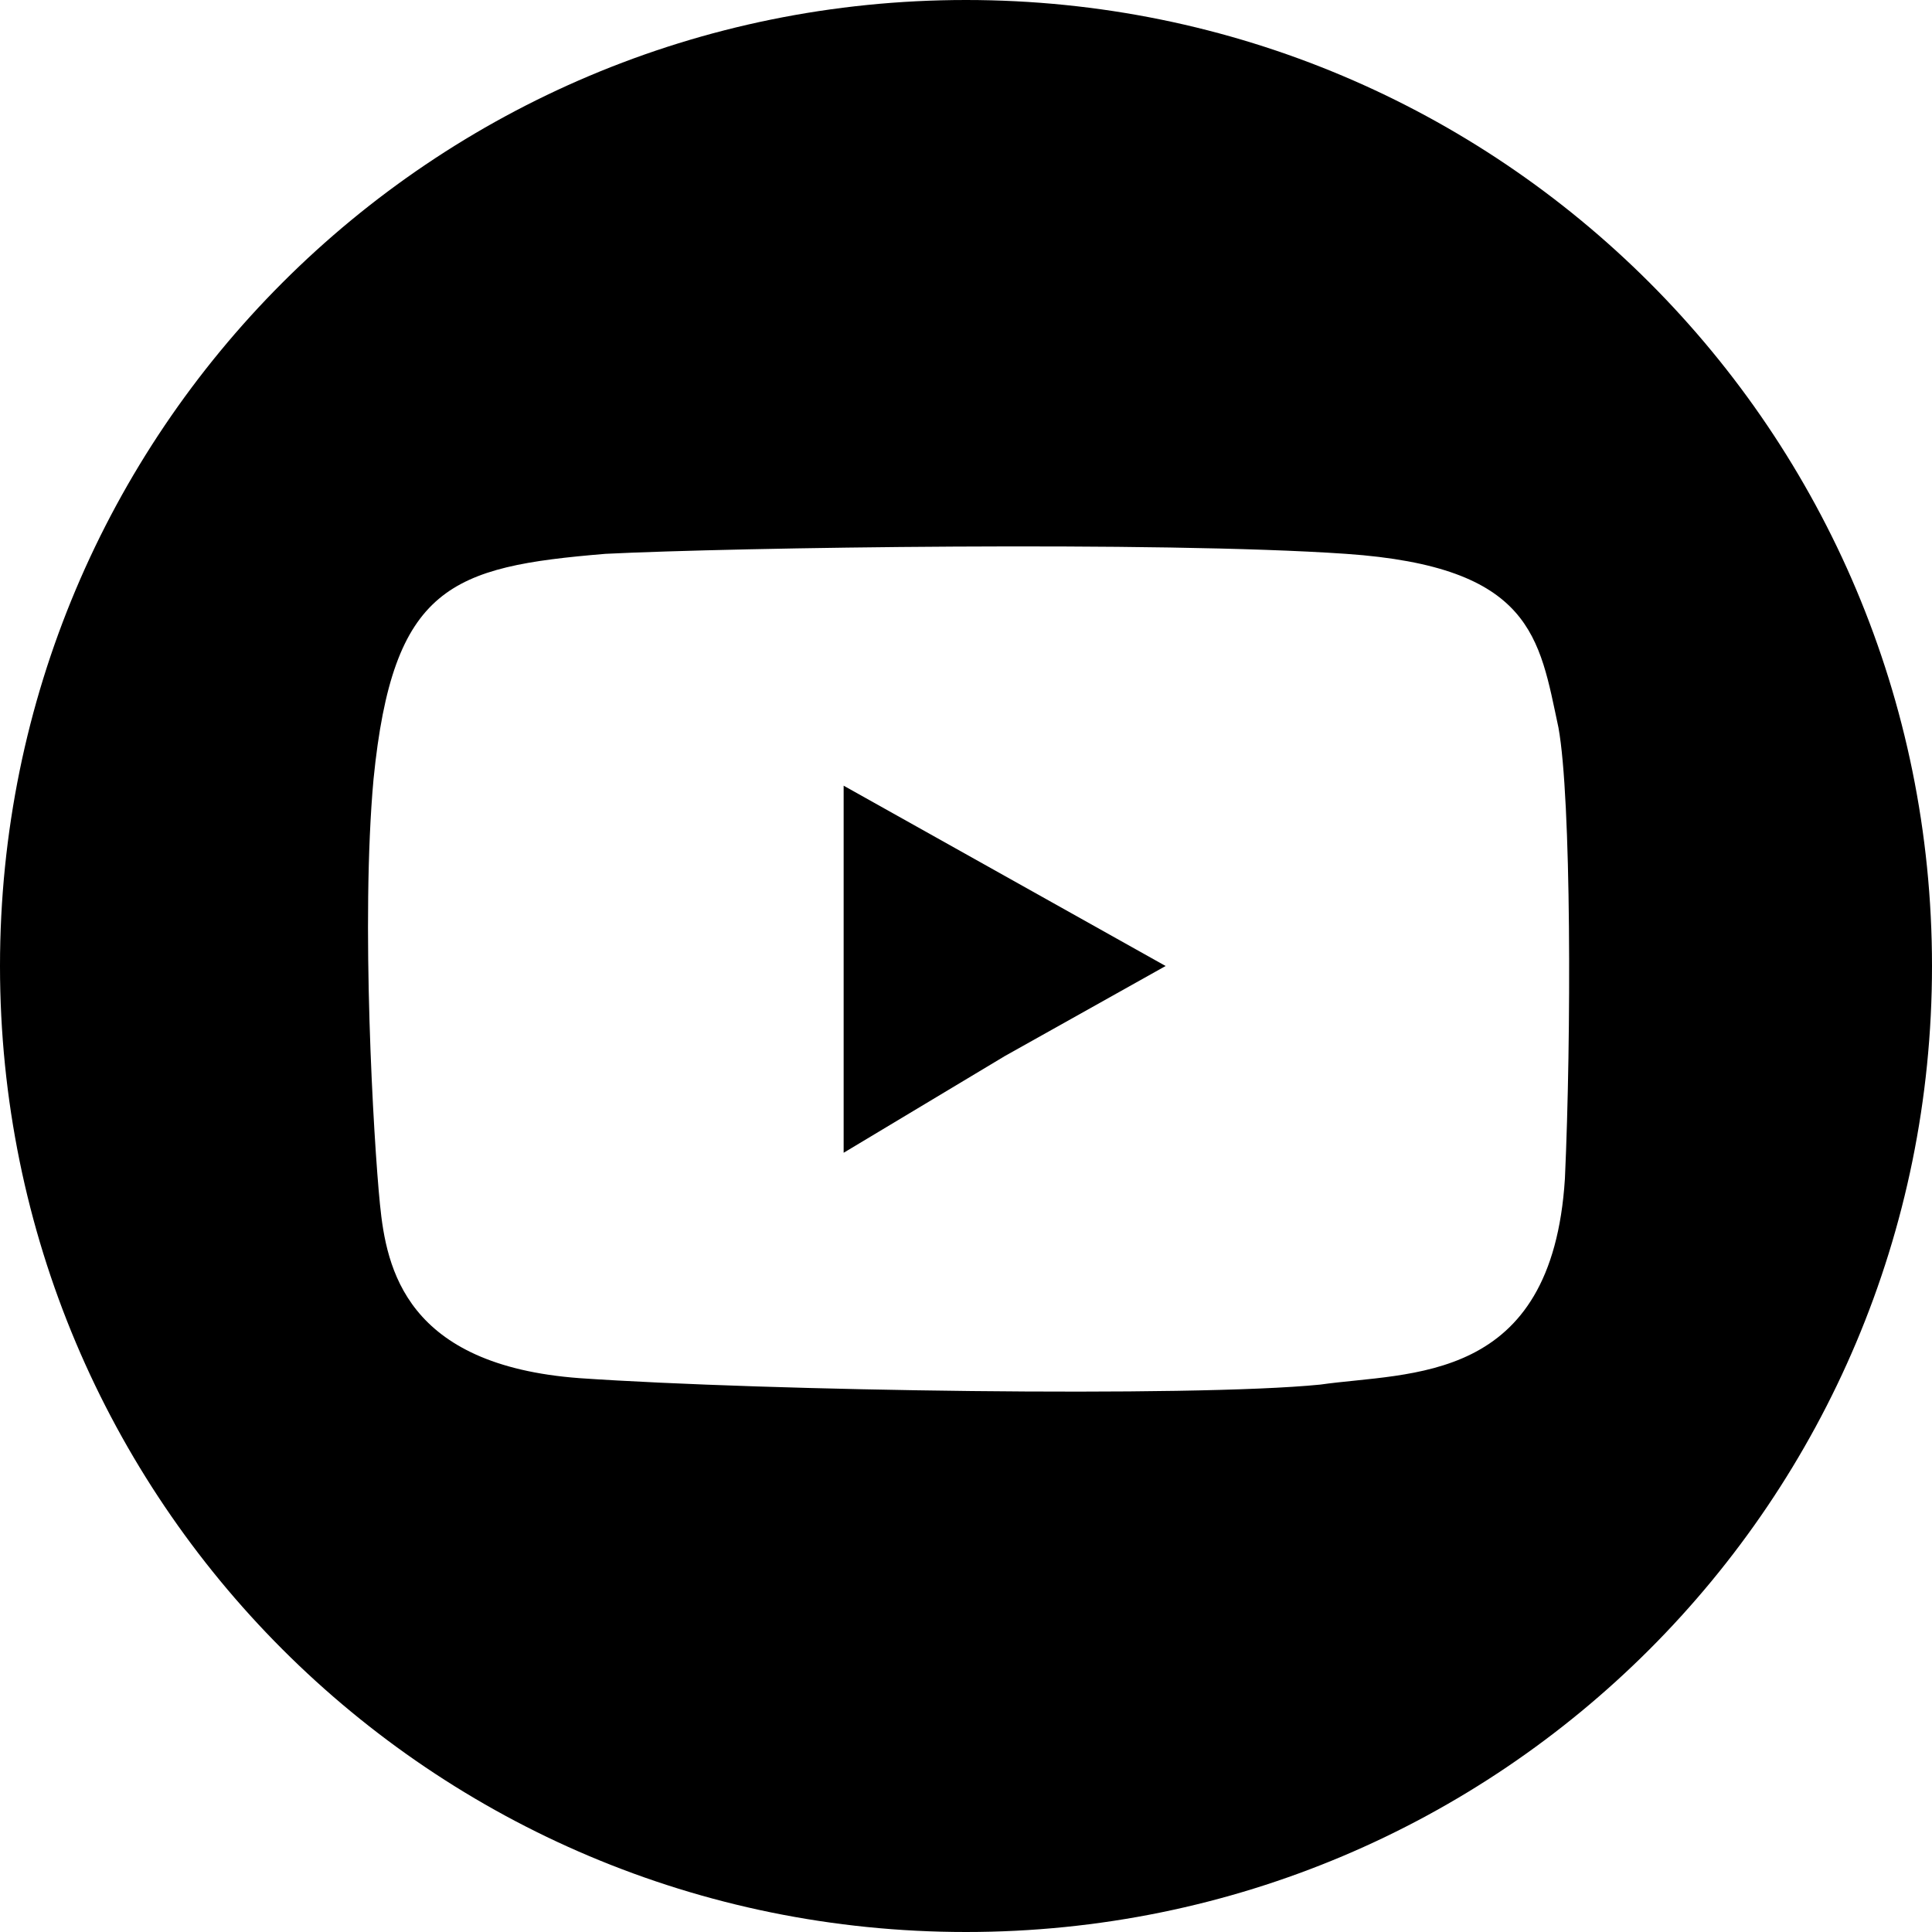
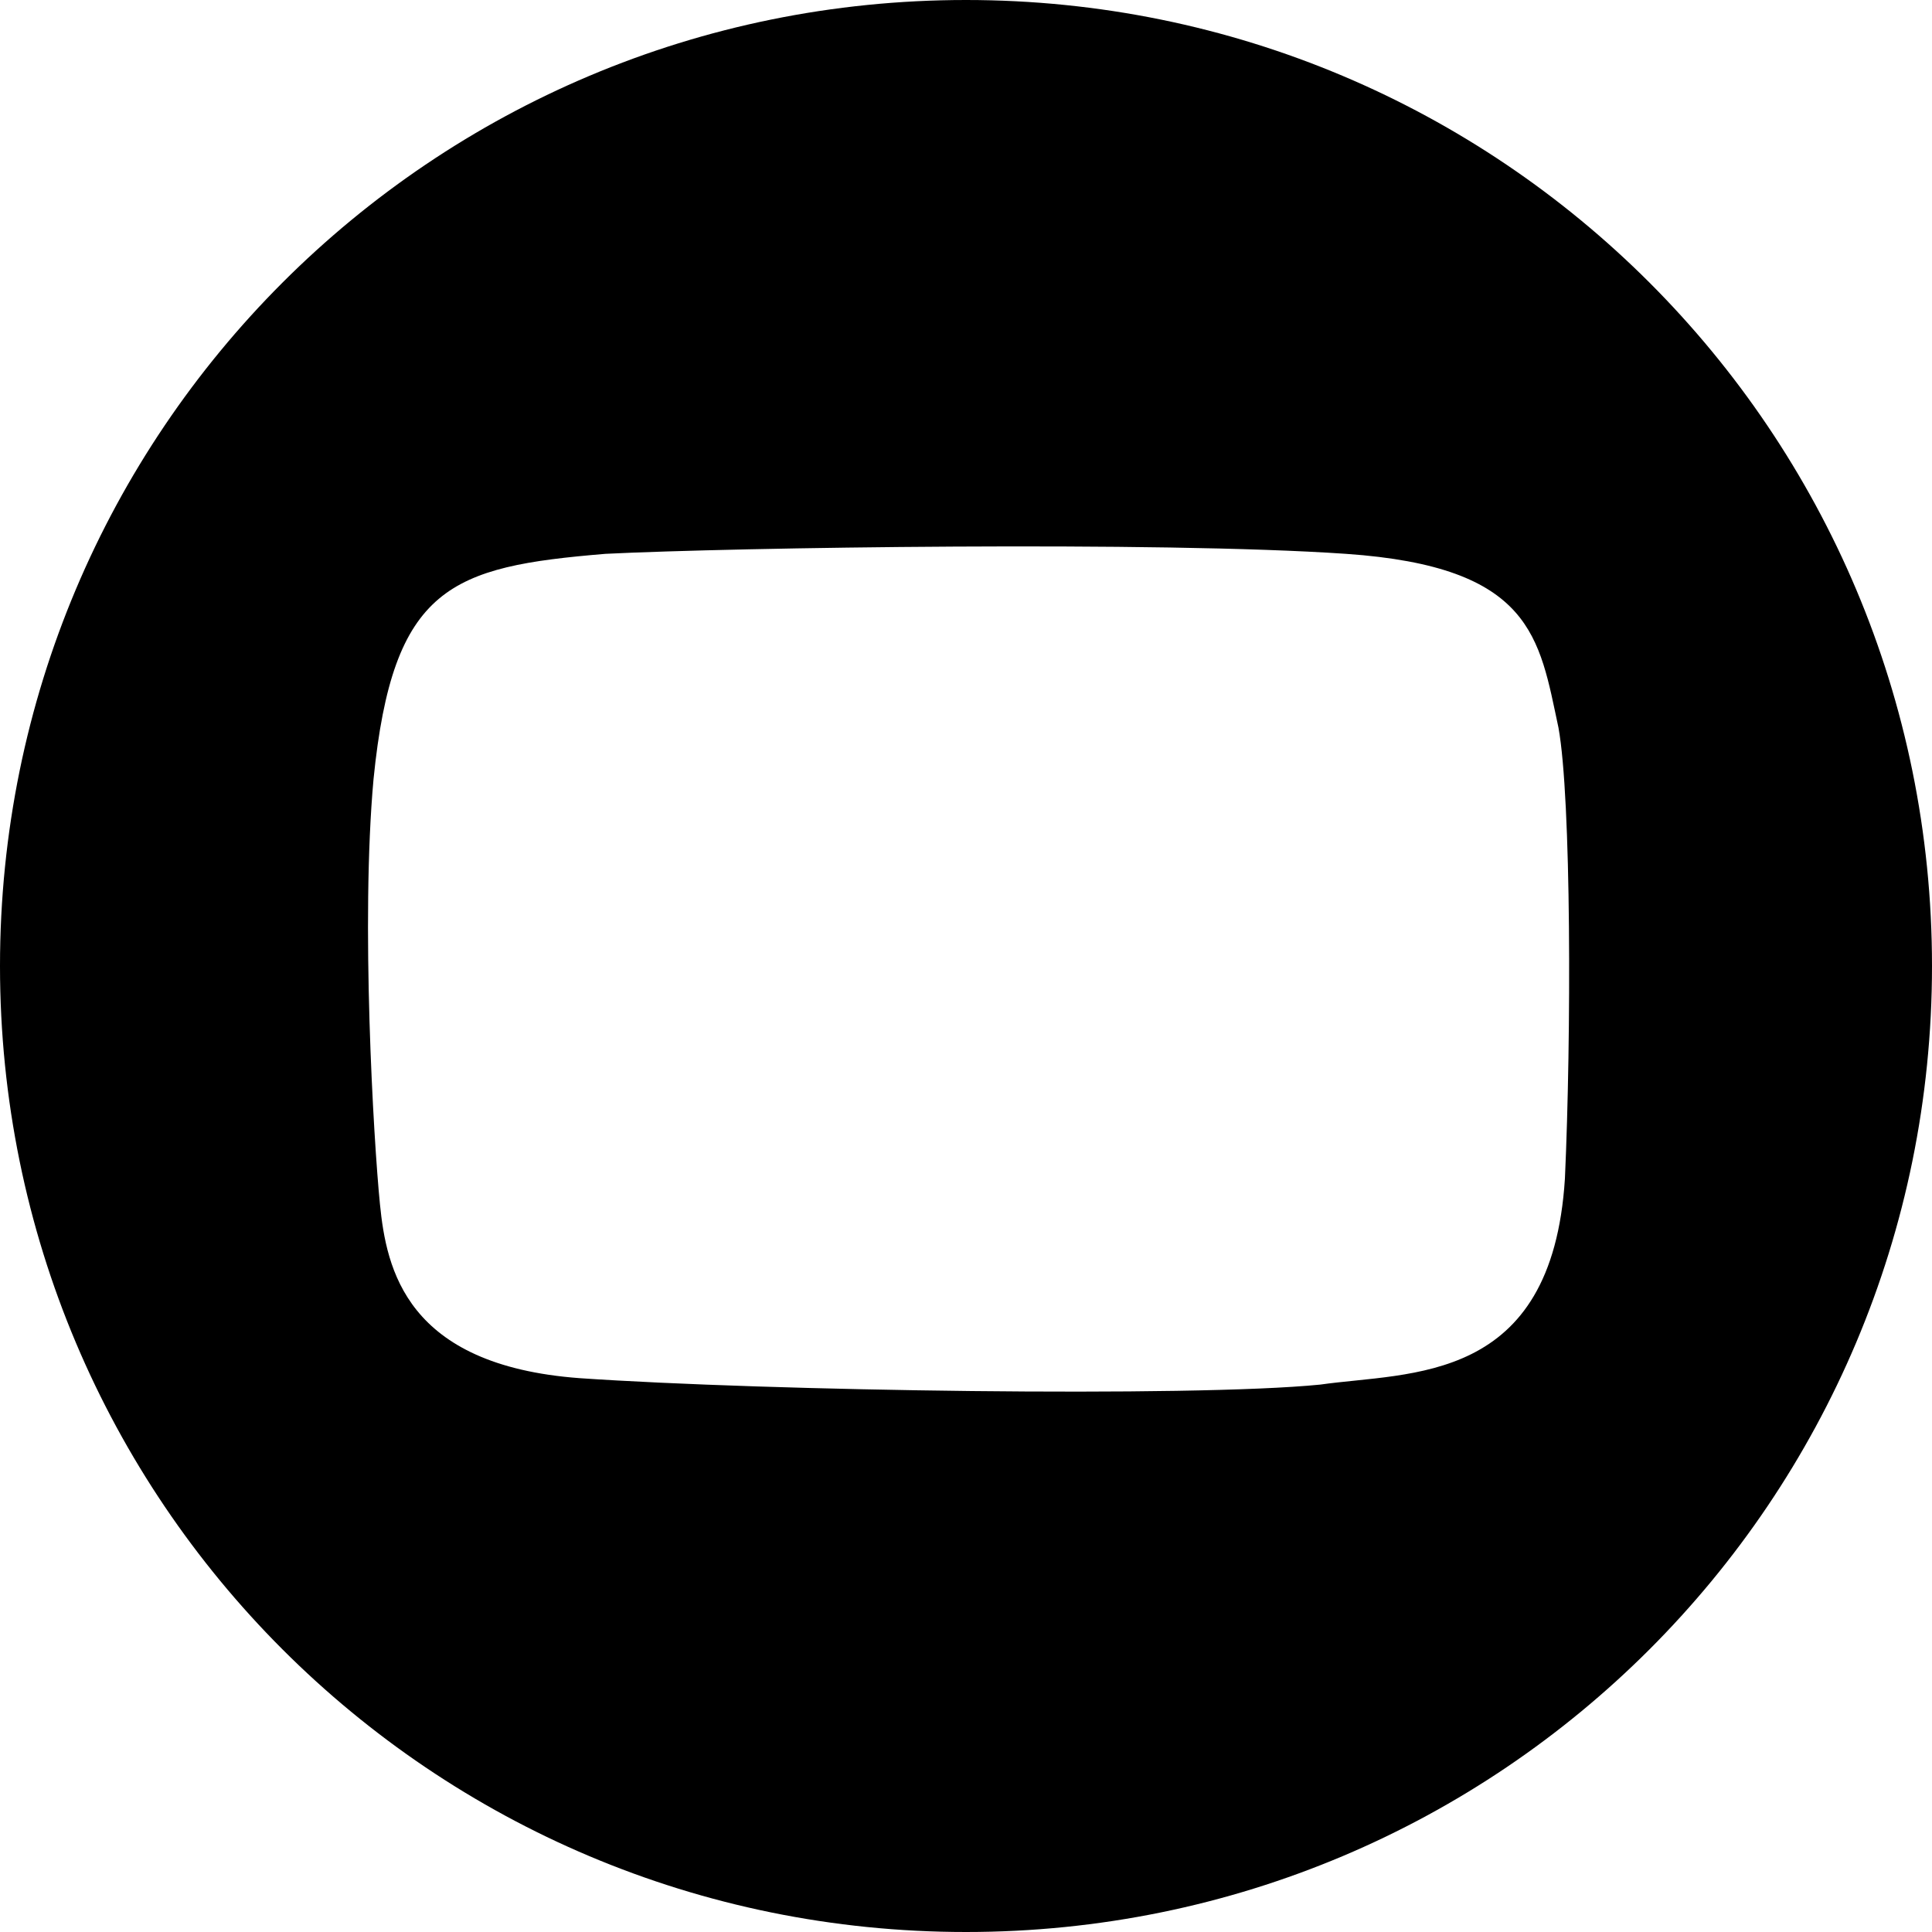
<svg xmlns="http://www.w3.org/2000/svg" version="1.1" id="Calque_1" x="0px" y="0px" viewBox="0 0 30 30" style="enable-background:new 0 0 30 30;" xml:space="preserve">
  <style type="text/css">
	.st0{enable-background:new    ;}
	.st1{fill:#000;}
</style>
  <g class="st0">
-     <path class="st1" d="M15,0C6.7,0,0,6.7,0,15s6.7,15,15,15s15-6.7,15-15S23.3,0,15,0z M24.3,18.3c-0.2,3.2-2.4,3-3.8,3.2   c-2,0.2-8.6,0.1-11.5-0.1c-2.7-0.2-3-1.7-3.1-2.7c-0.1-1-0.3-4.4-0.1-6.6C6.1,9.1,7,8.8,9.4,8.6c2-0.1,8.6-0.2,11.5,0   c2.9,0.2,3,1.3,3.3,2.7C24.4,12.4,24.4,16.1,24.3,18.3z" />
-     <polygon class="st1" points="13.1,12.2 13.1,15 13.1,17.9 15.6,16.4 18.1,15 15.6,13.6" />
+     <path class="st1" d="M15,0C6.7,0,0,6.7,0,15s6.7,15,15,15s15-6.7,15-15S23.3,0,15,0M24.3,18.3c-0.2,3.2-2.4,3-3.8,3.2   c-2,0.2-8.6,0.1-11.5-0.1c-2.7-0.2-3-1.7-3.1-2.7c-0.1-1-0.3-4.4-0.1-6.6C6.1,9.1,7,8.8,9.4,8.6c2-0.1,8.6-0.2,11.5,0   c2.9,0.2,3,1.3,3.3,2.7C24.4,12.4,24.4,16.1,24.3,18.3z" />
  </g>
</svg>